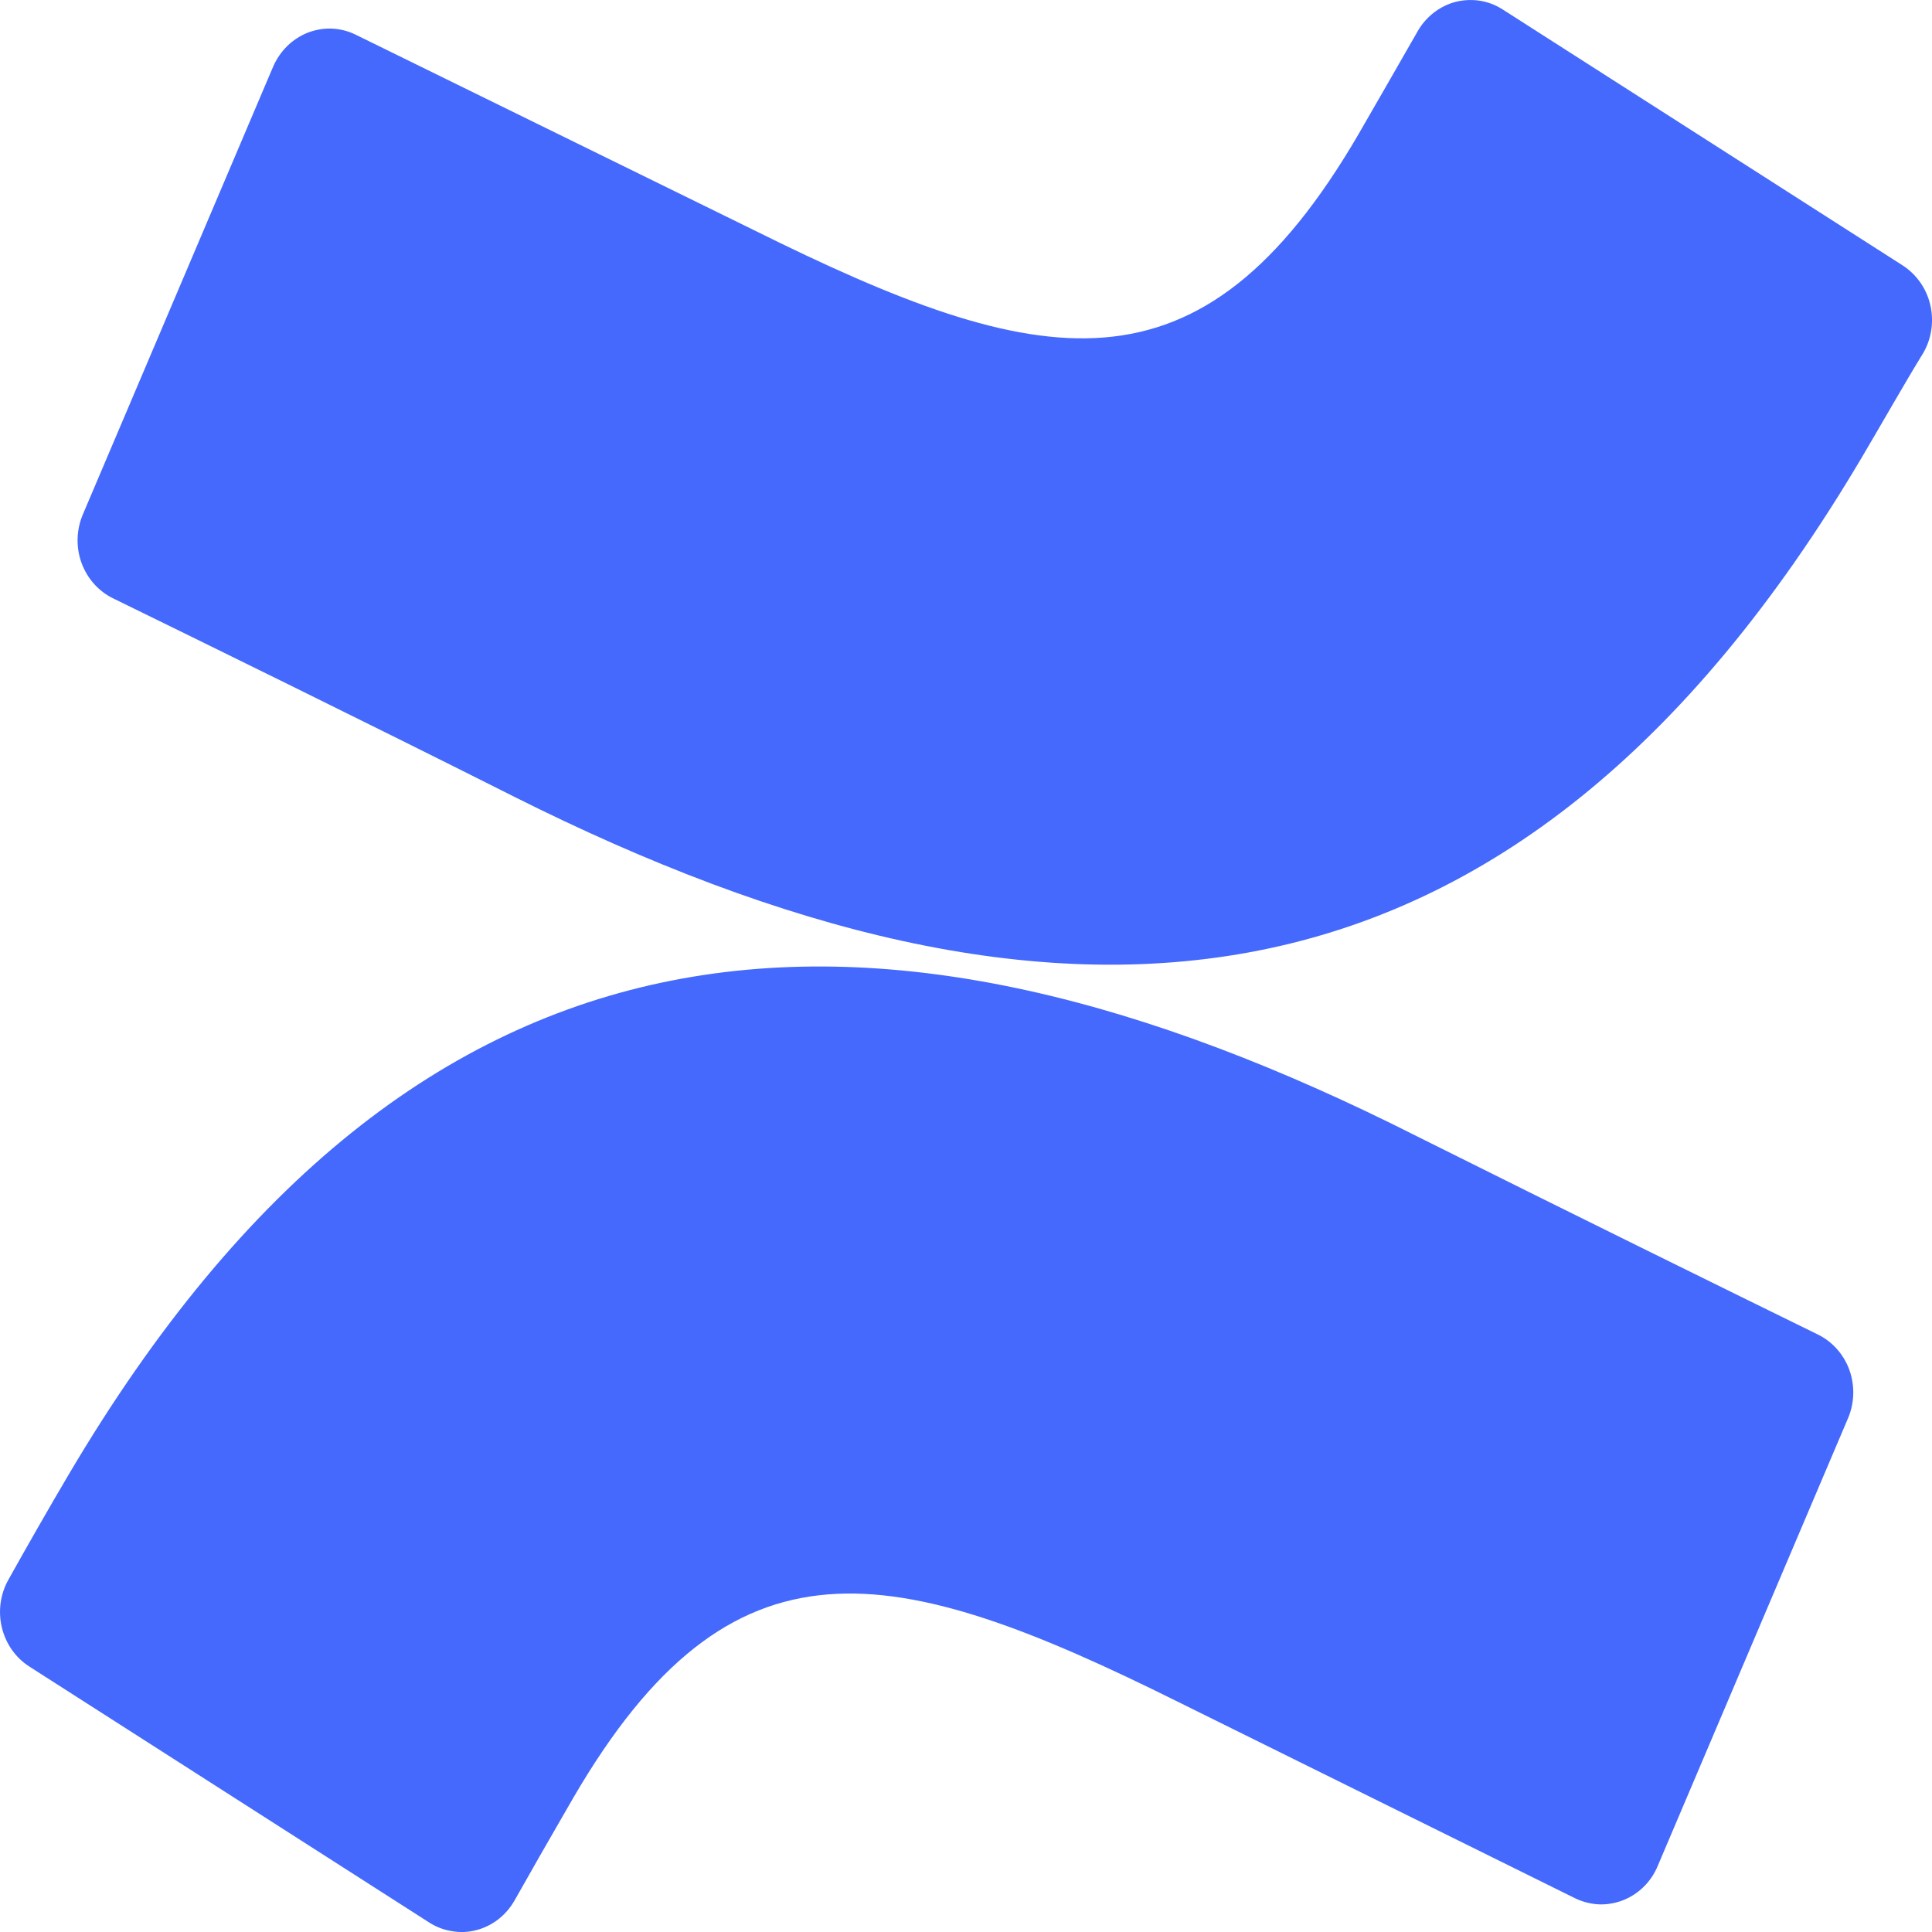
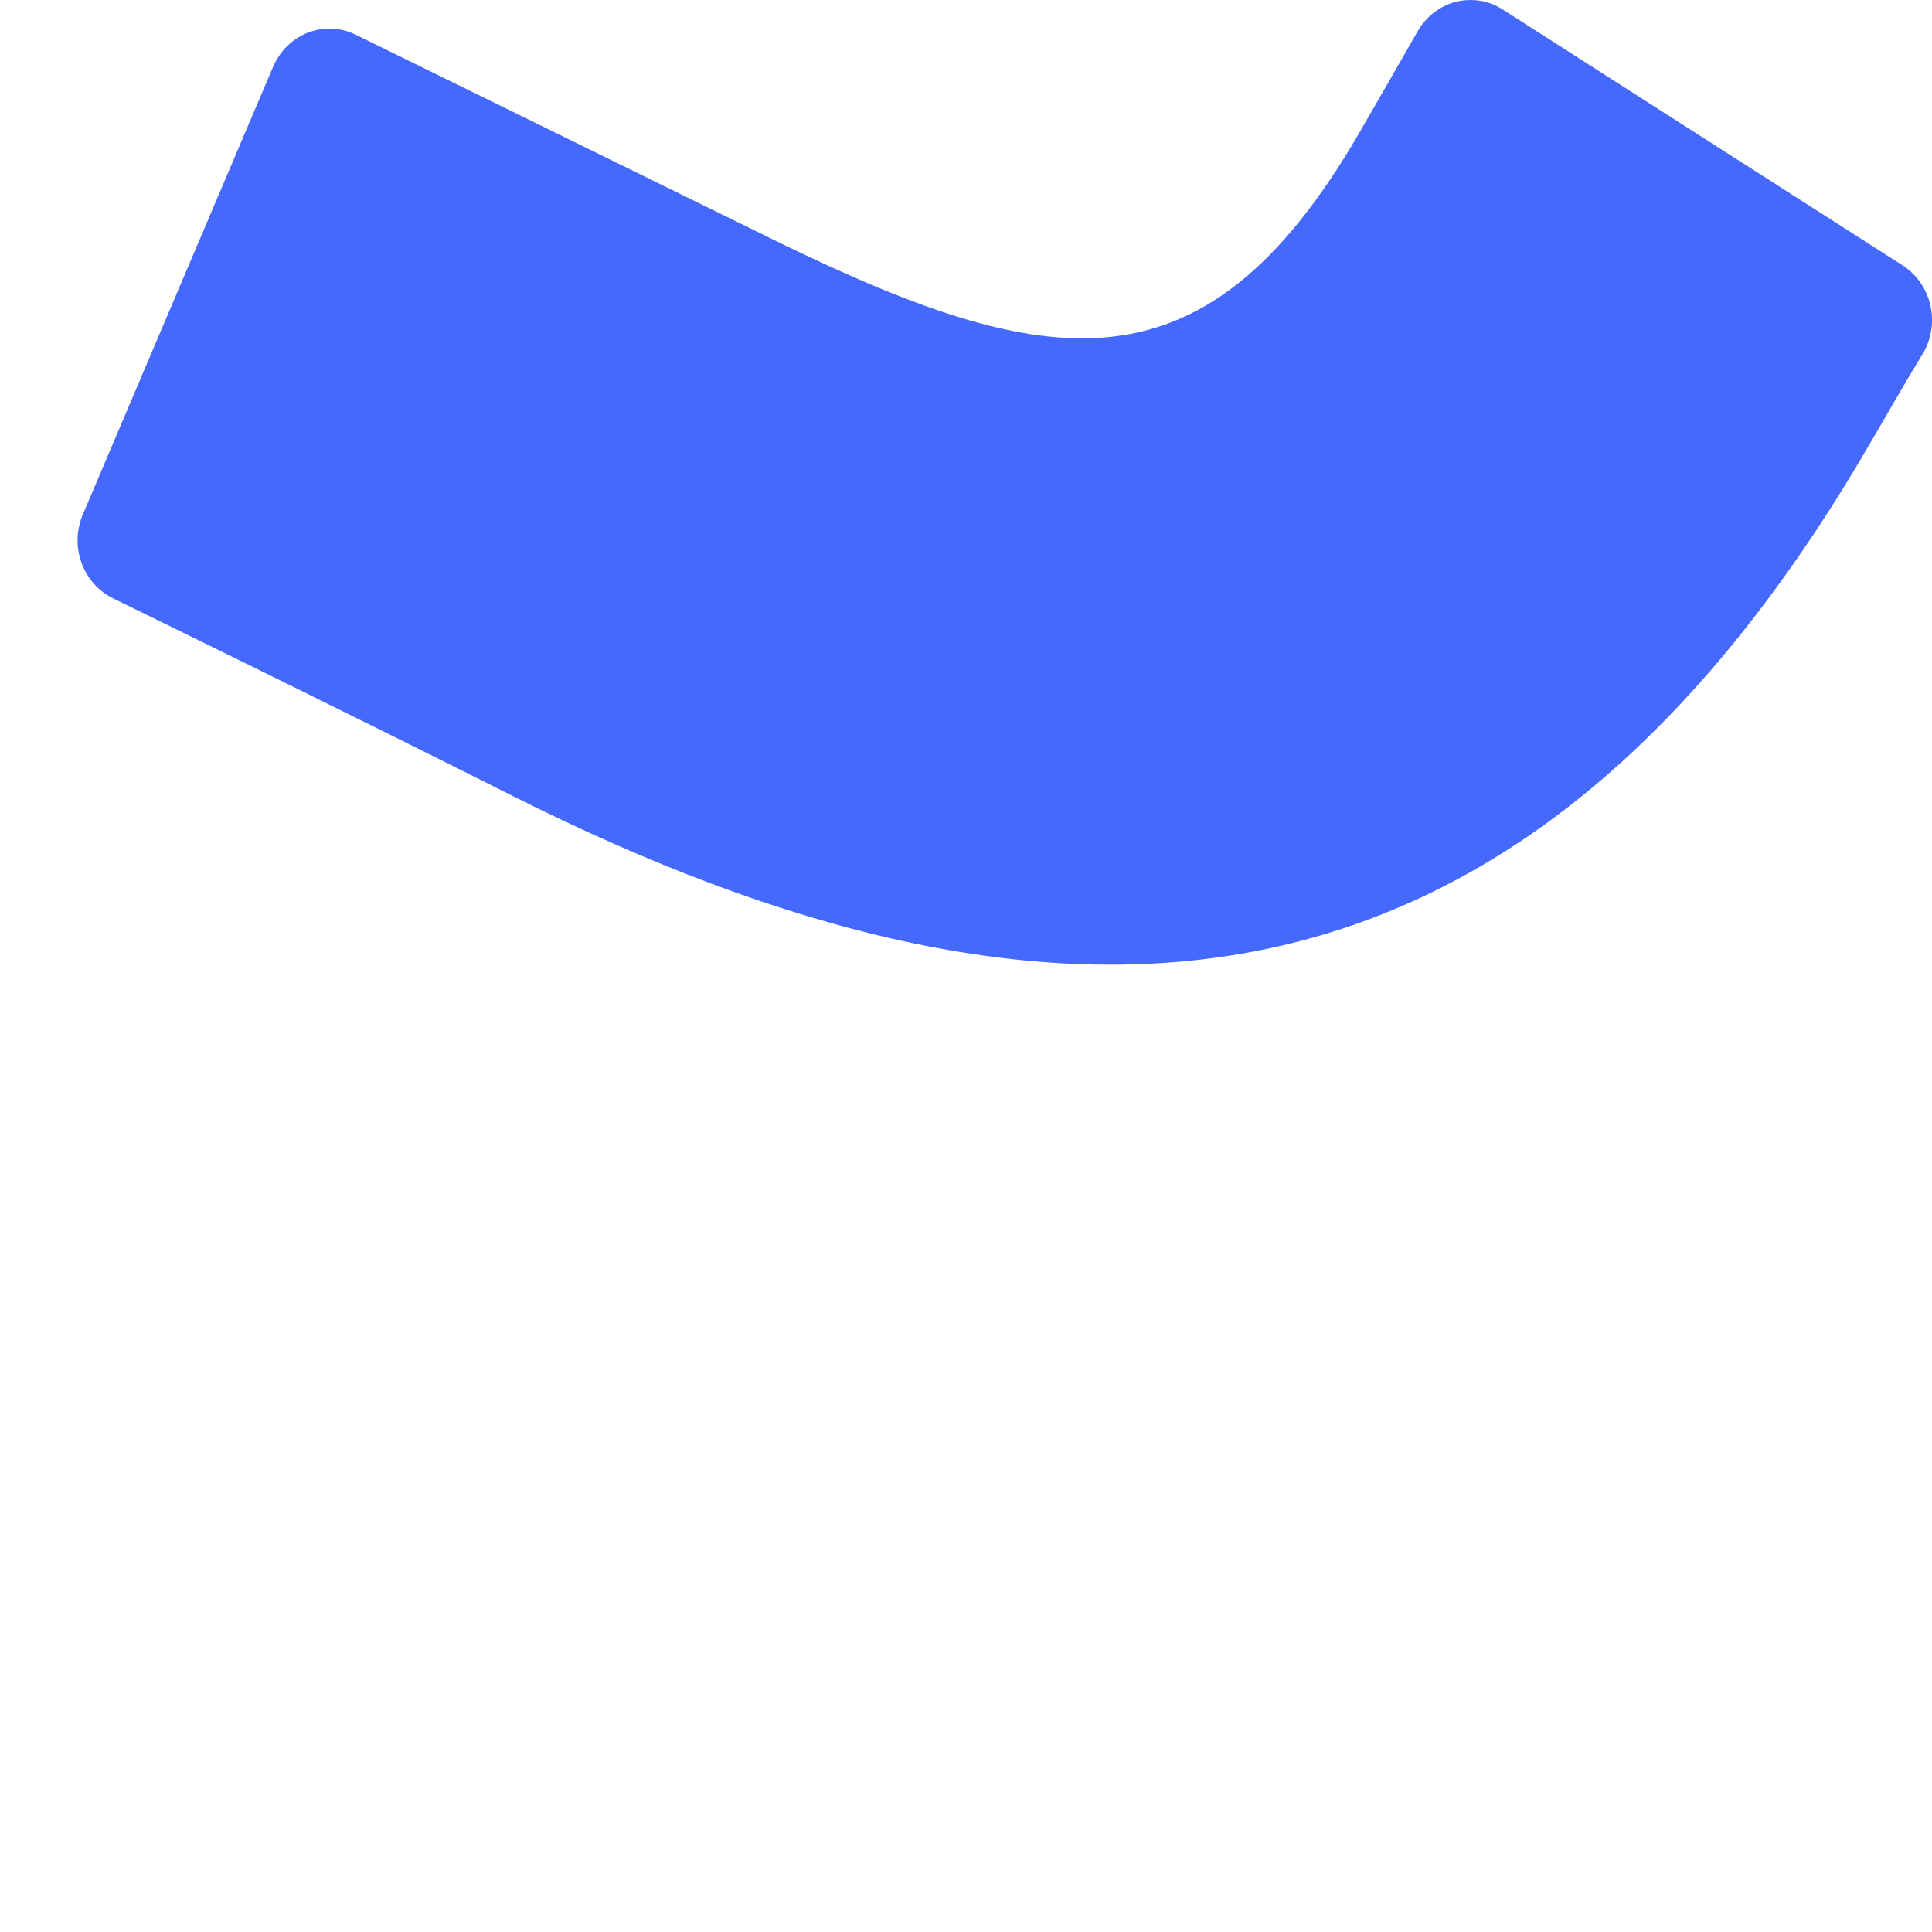
<svg xmlns="http://www.w3.org/2000/svg" width="16" height="16" viewBox="0 0 16 16" fill="none">
-   <path d="M0.568 12.213C0.402 12.494 0.216 12.82 0.071 13.08C0.003 13.199 -0.017 13.342 0.015 13.477C0.047 13.611 0.128 13.728 0.242 13.801L3.554 15.921C3.612 15.958 3.676 15.983 3.743 15.993C3.809 16.005 3.878 16.002 3.943 15.985C4.009 15.968 4.071 15.938 4.125 15.896C4.18 15.854 4.225 15.801 4.26 15.741C4.39 15.51 4.561 15.211 4.747 14.89C6.059 12.637 7.381 12.913 9.758 14.095L13.043 15.72C13.104 15.75 13.171 15.767 13.239 15.771C13.307 15.774 13.375 15.762 13.439 15.738C13.503 15.713 13.562 15.675 13.611 15.627C13.661 15.578 13.701 15.519 13.728 15.454L15.305 11.744C15.359 11.617 15.362 11.473 15.315 11.343C15.267 11.213 15.172 11.108 15.051 11.05C14.357 10.71 12.979 10.032 11.738 9.412C7.264 7.149 3.47 7.297 0.568 12.213Z" fill="#4469FC" />
  <path d="M15.42 3.786C15.586 3.505 15.772 3.176 15.93 2.919C15.998 2.799 16.017 2.656 15.985 2.522C15.953 2.387 15.87 2.271 15.757 2.198L12.444 0.078C12.387 0.041 12.323 0.017 12.256 0.006C12.19 -0.004 12.122 -0.001 12.056 0.015C11.991 0.032 11.93 0.062 11.875 0.104C11.821 0.146 11.775 0.198 11.741 0.258C11.608 0.489 11.438 0.788 11.252 1.109C9.94 3.362 8.62 3.086 6.24 1.904L2.945 0.287C2.884 0.257 2.817 0.24 2.749 0.237C2.682 0.234 2.614 0.246 2.55 0.27C2.487 0.295 2.428 0.333 2.379 0.381C2.33 0.429 2.29 0.488 2.262 0.552L0.685 4.263C0.632 4.39 0.628 4.534 0.676 4.664C0.724 4.794 0.819 4.899 0.94 4.957C1.633 5.296 3.014 5.972 4.252 6.595C8.724 8.84 12.518 8.691 15.42 3.786Z" fill="#4469FC" />
</svg>